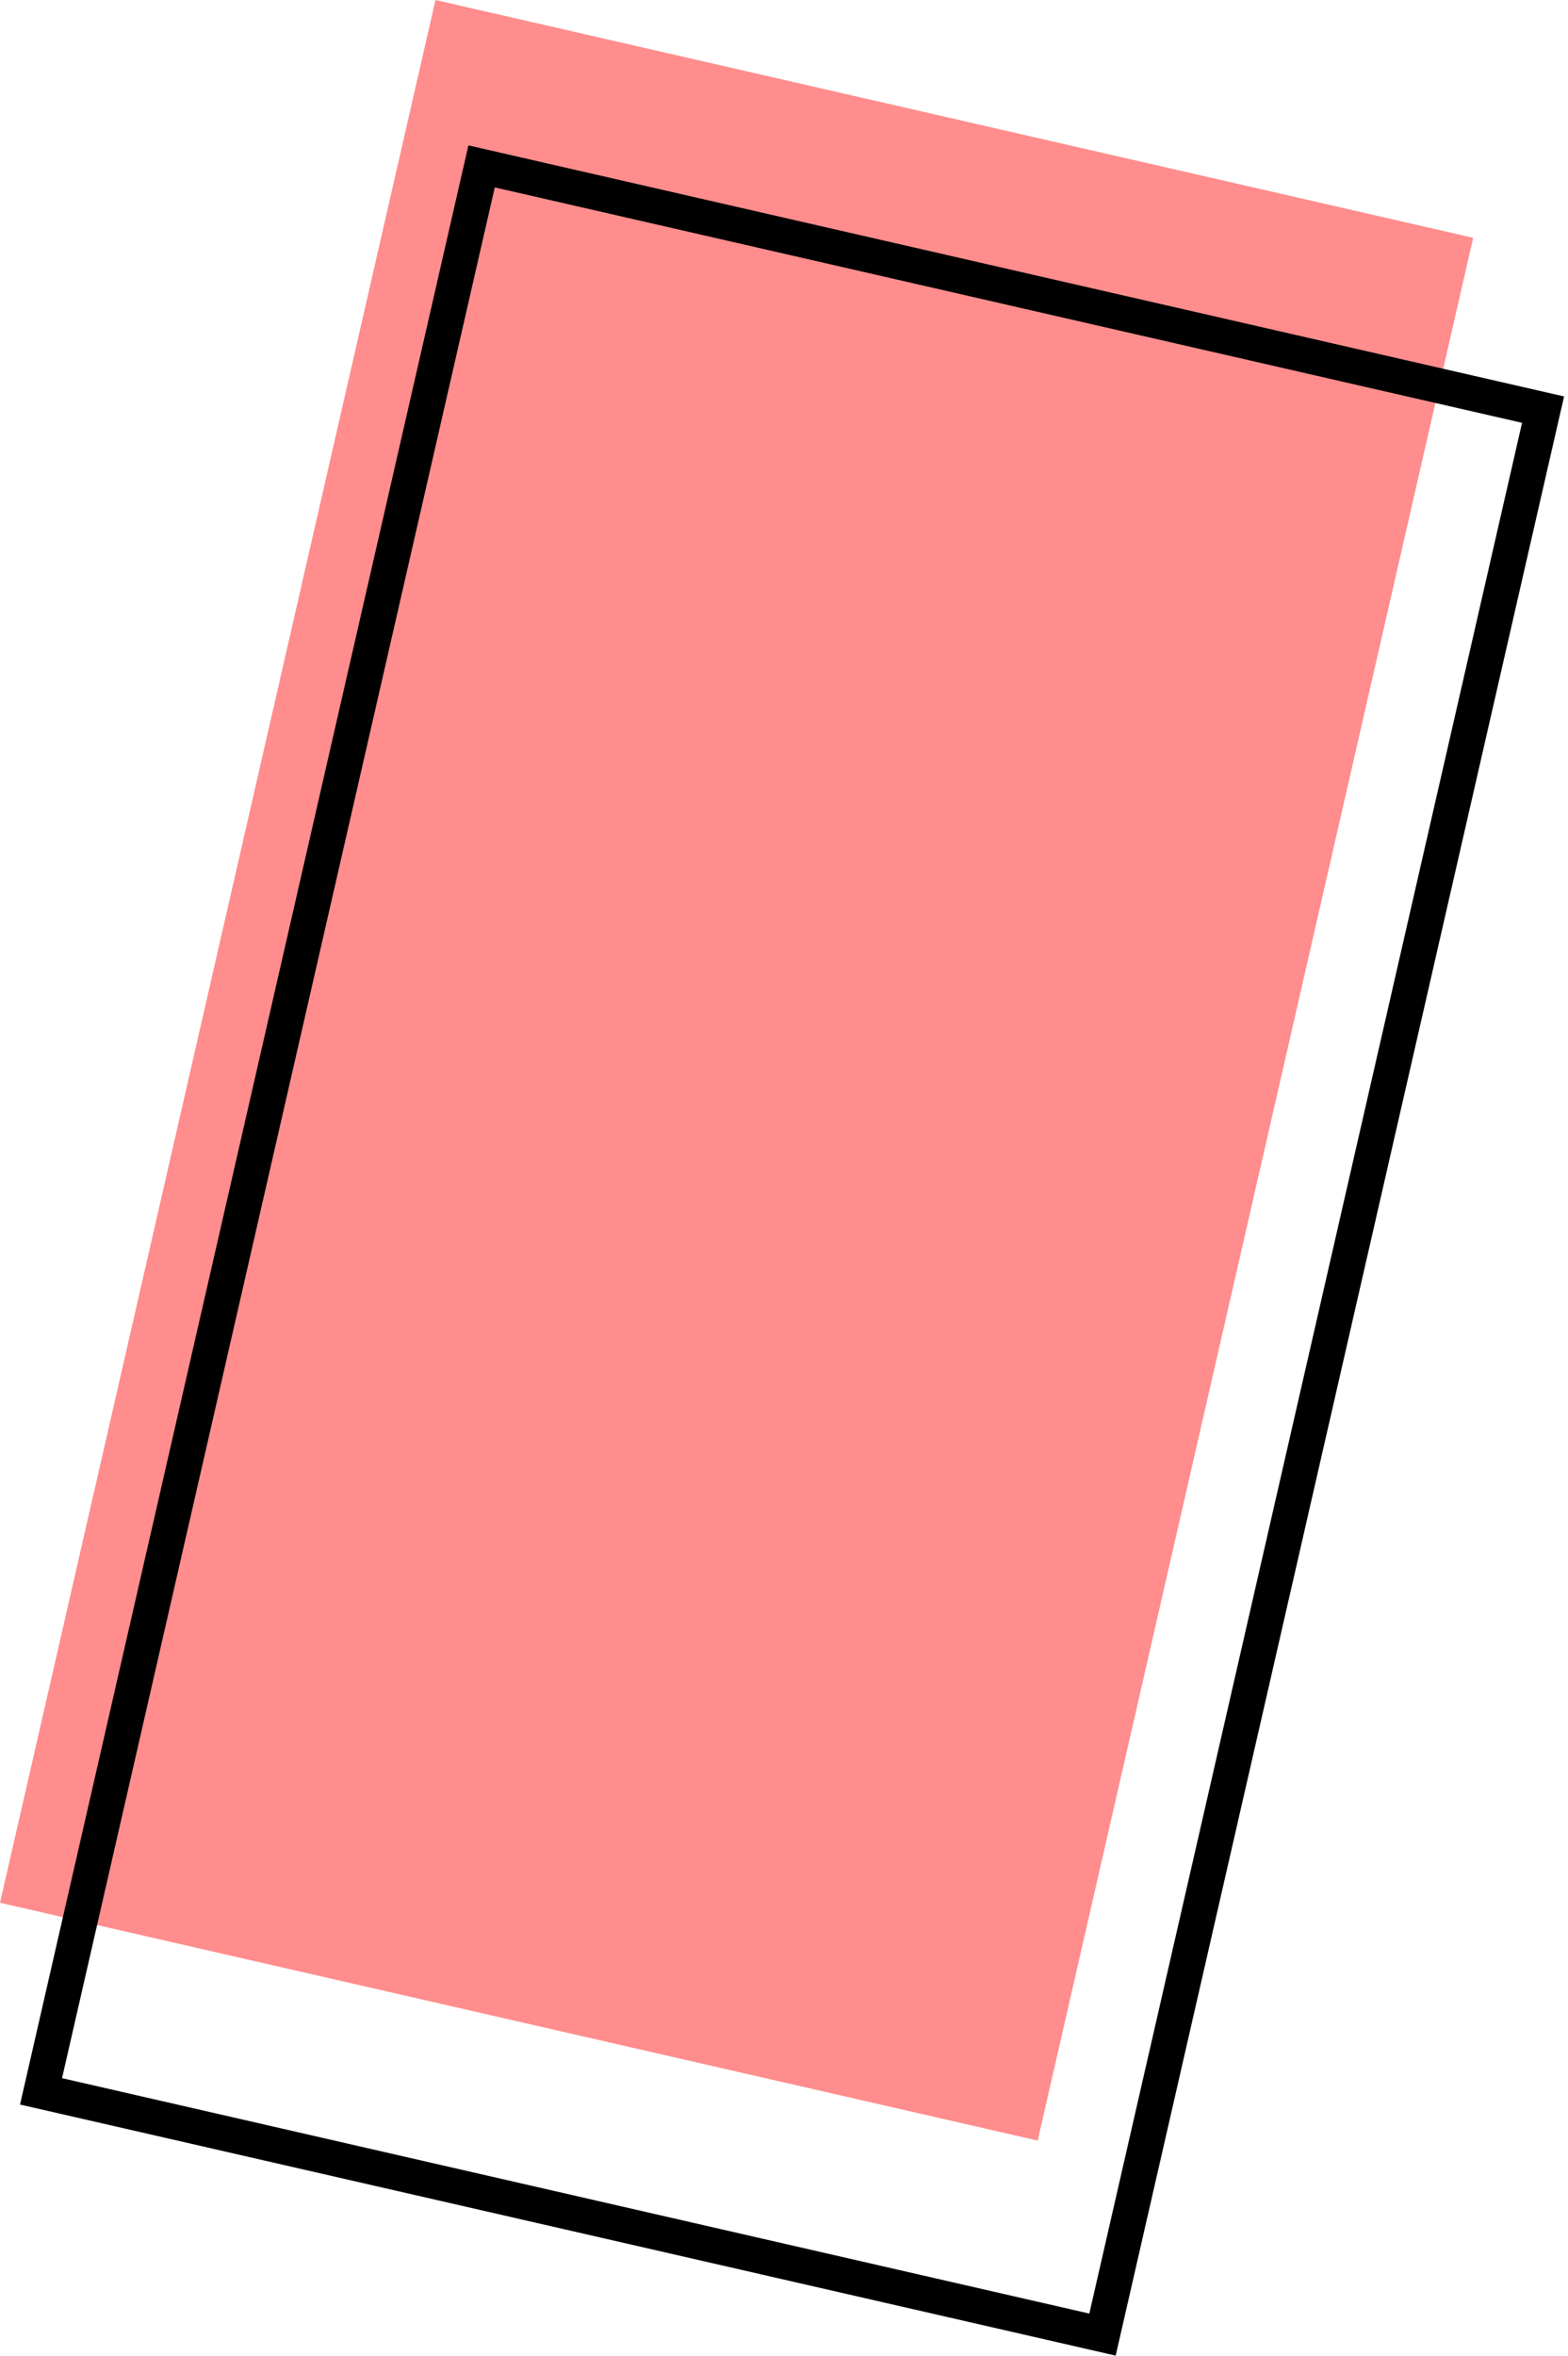
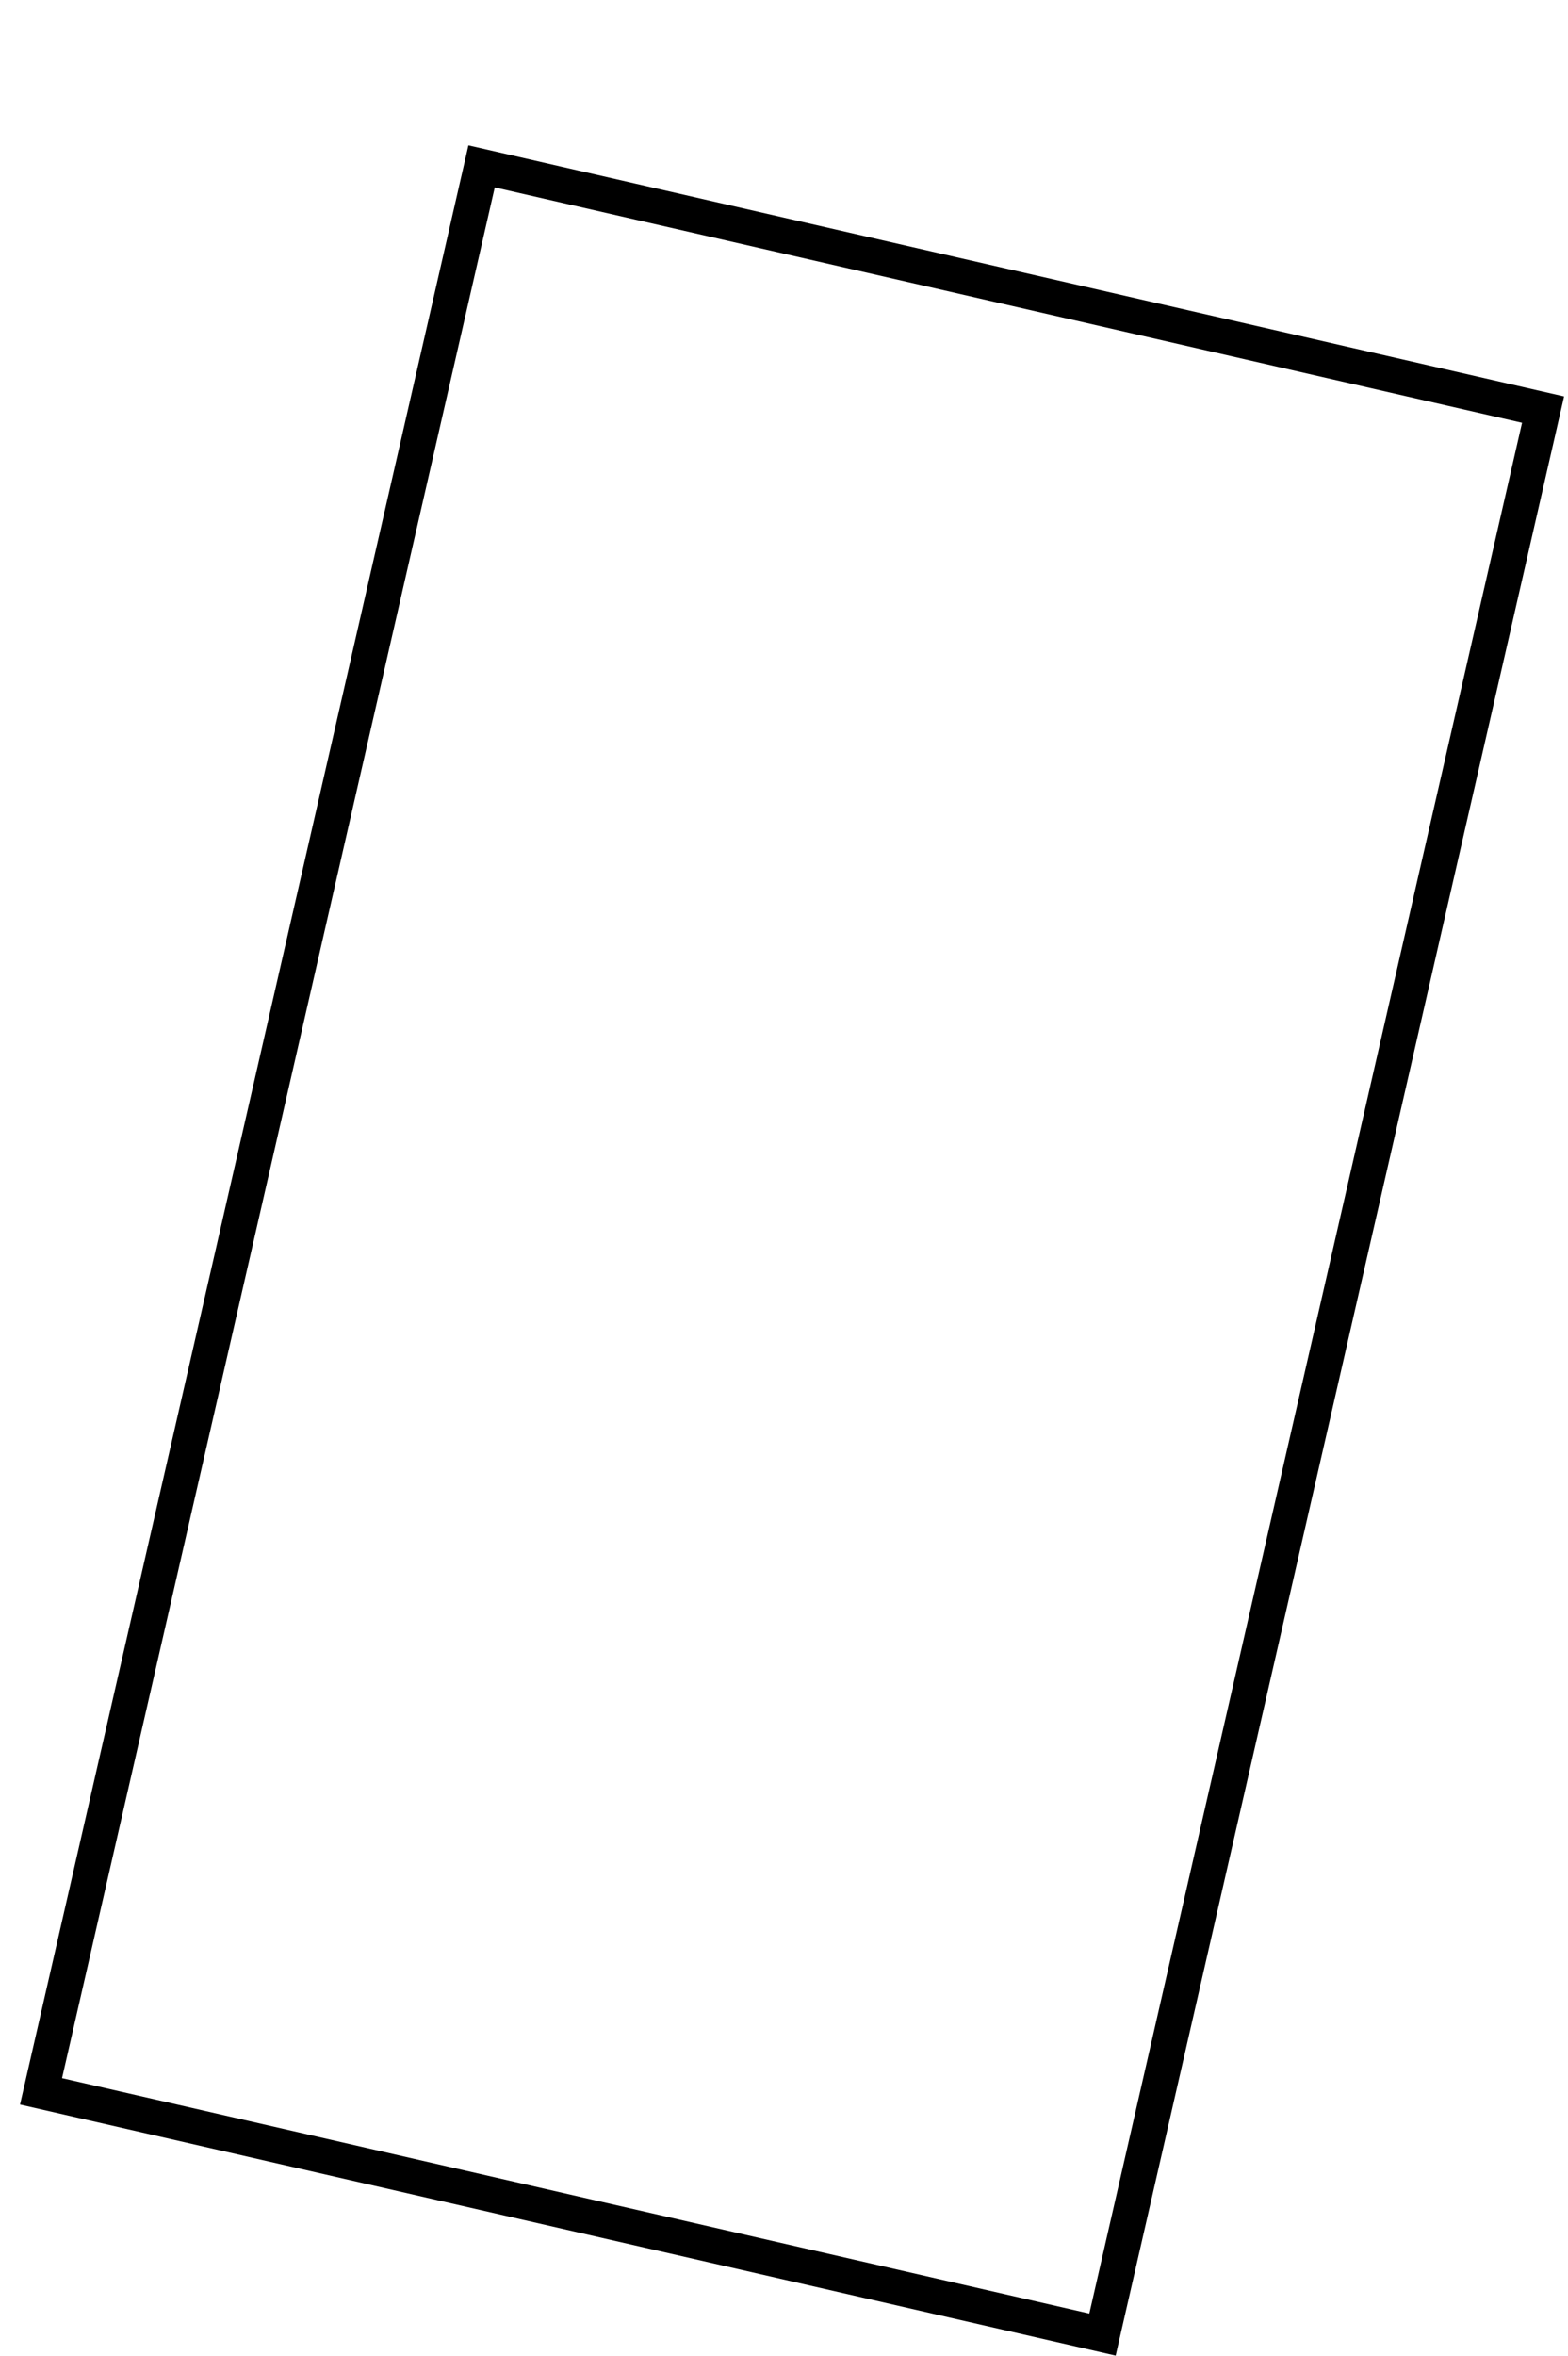
<svg xmlns="http://www.w3.org/2000/svg" width="313" height="470" viewBox="0 0 313 470" fill="none">
-   <rect x="86.929" width="212.508" height="389.415" transform="rotate(12.899 86.929 0)" fill="#FF8D8D" />
  <rect x="96.135" y="33.193" width="217.372" height="393.955" transform="rotate(12.899 96.135 33.193)" stroke="black" stroke-width="7" />
</svg>